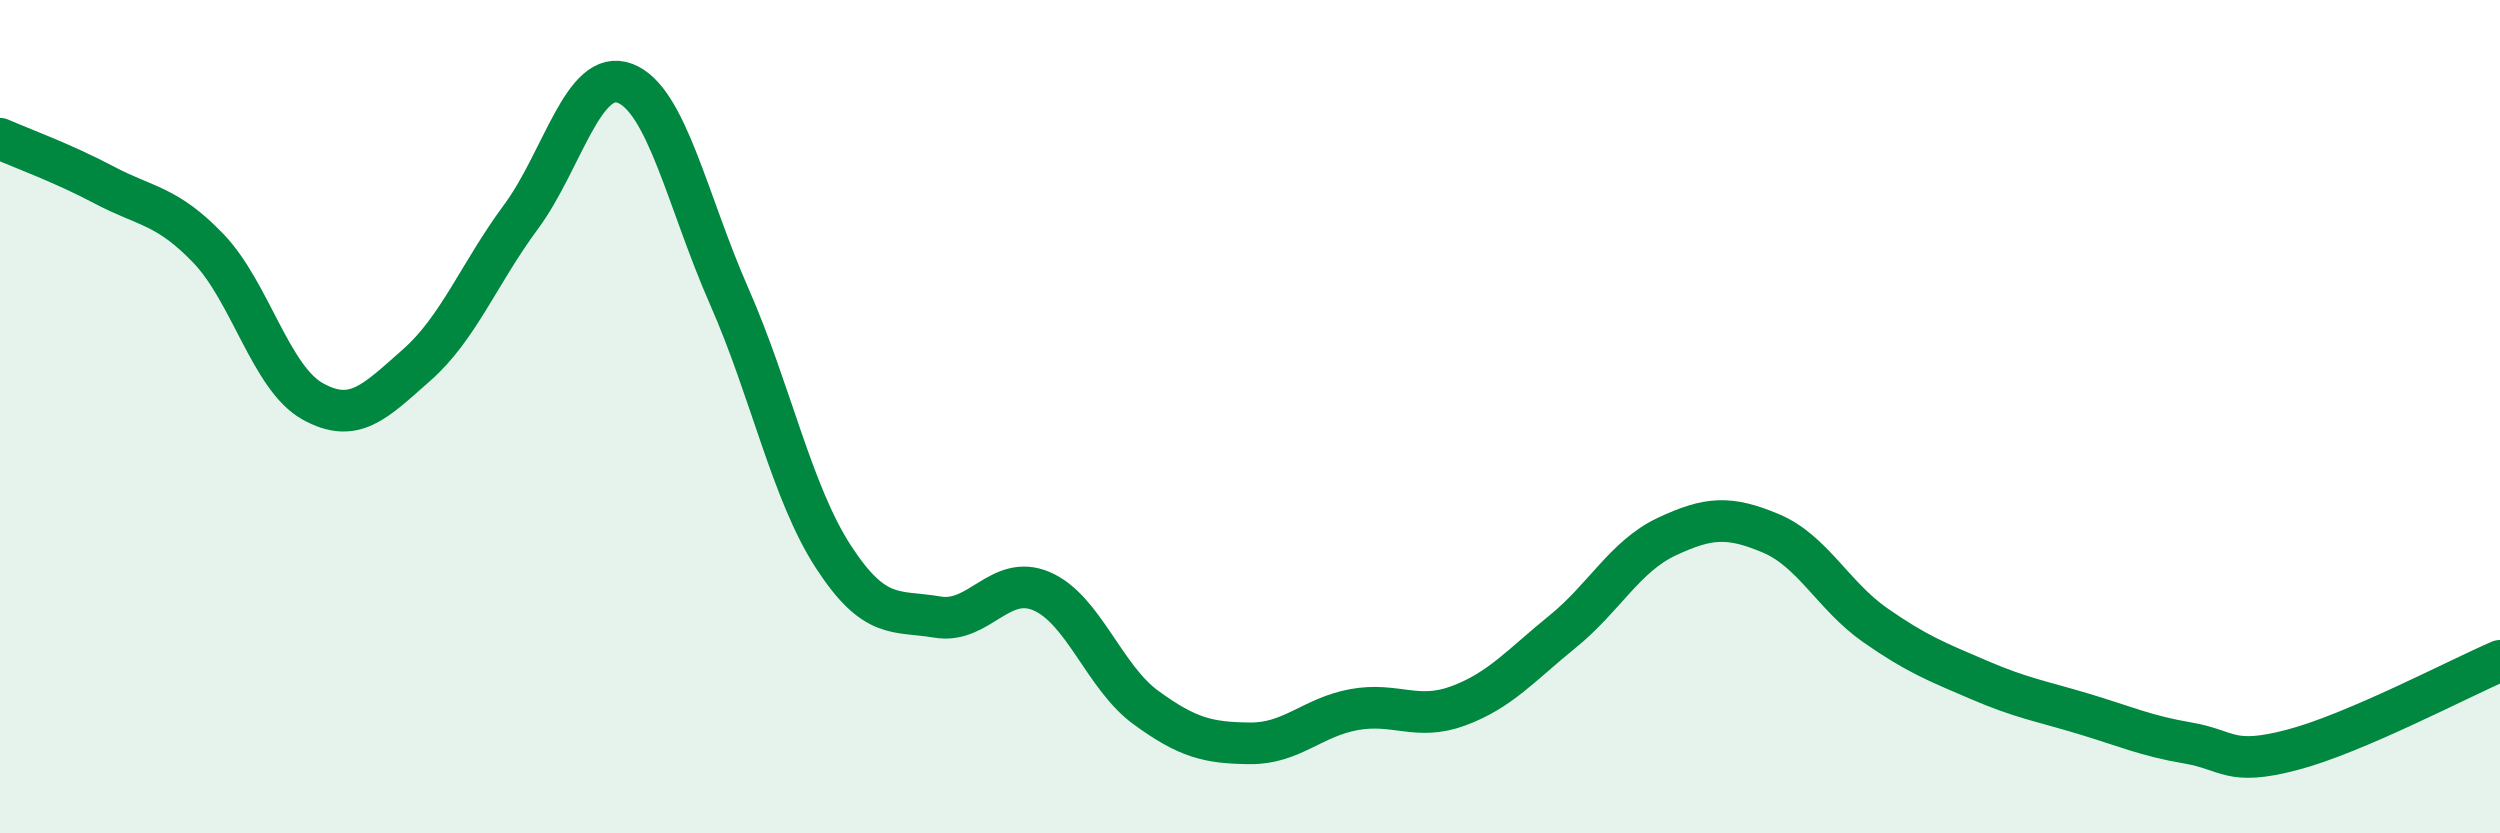
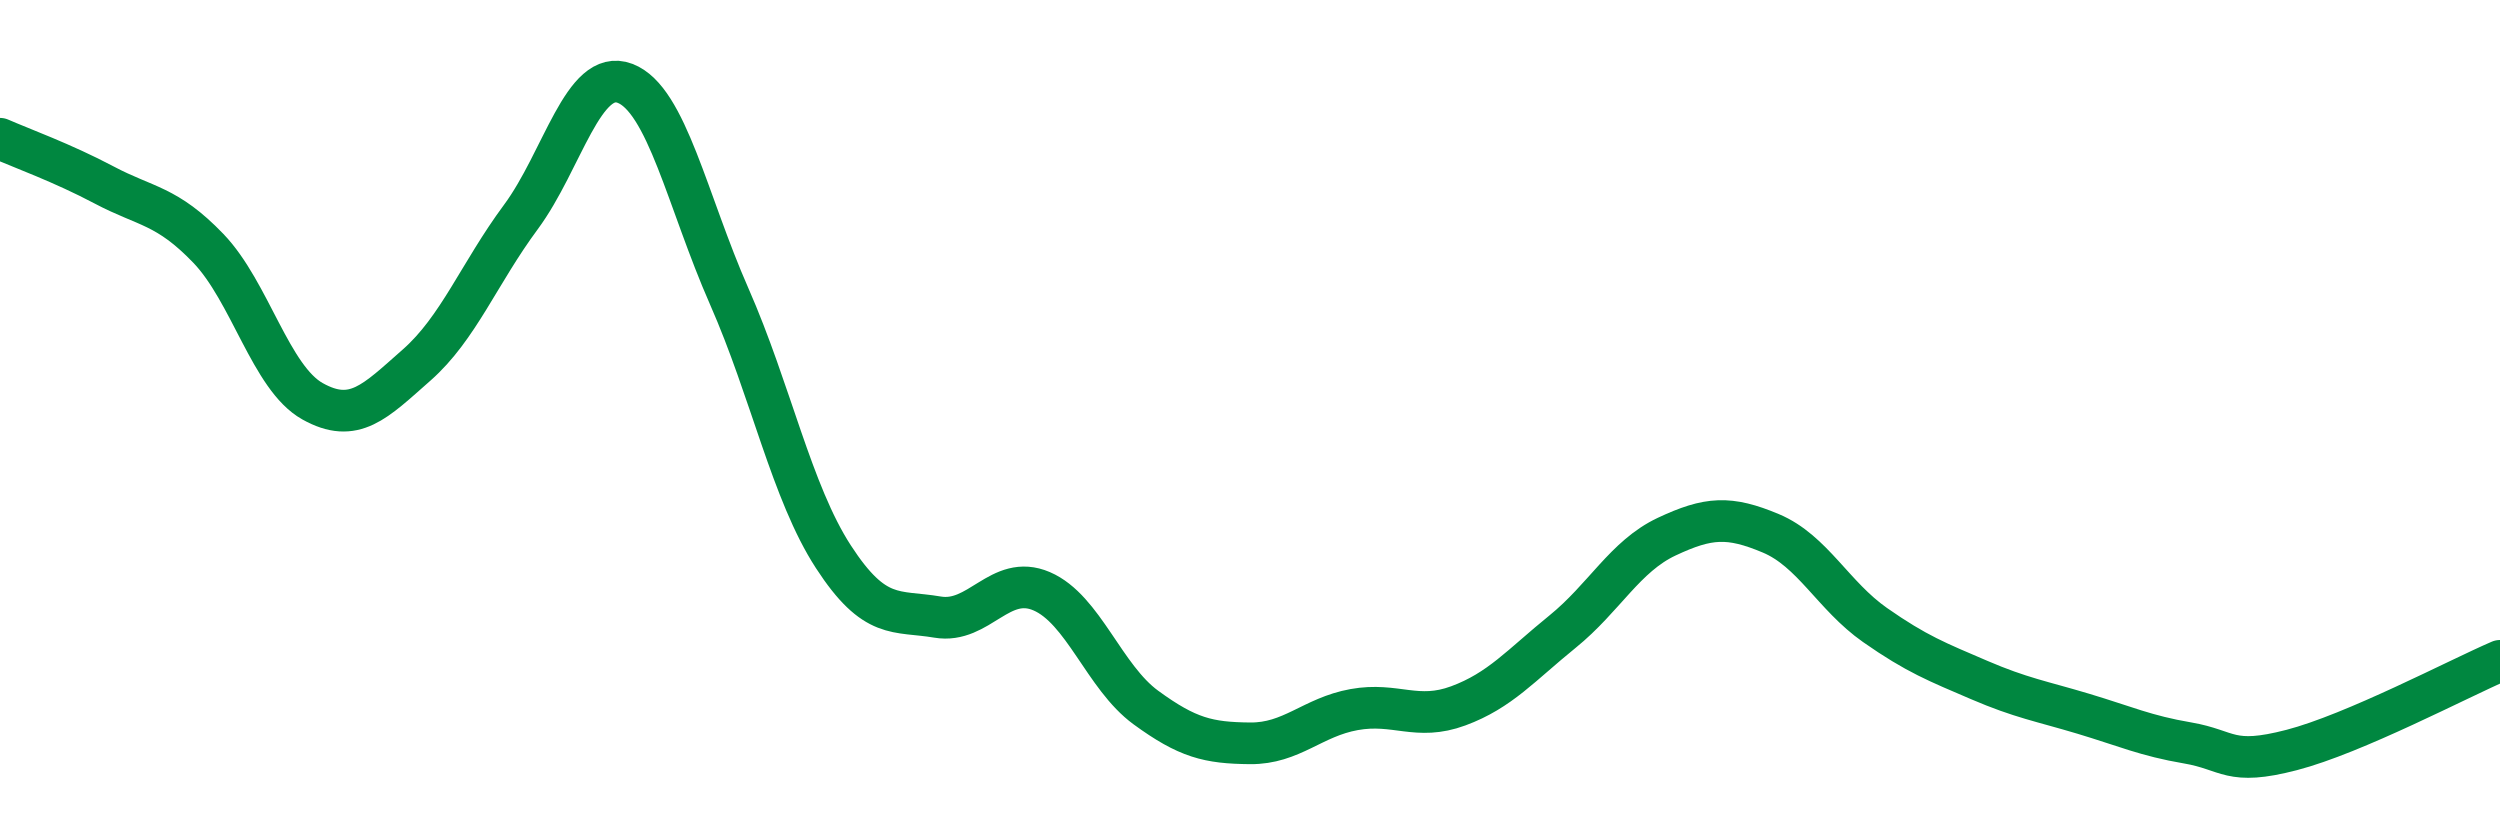
<svg xmlns="http://www.w3.org/2000/svg" width="60" height="20" viewBox="0 0 60 20">
-   <path d="M 0,3.33 C 0.5,3.55 1.5,3.91 2.5,4.44 C 3.5,4.97 4,4.92 5,5.96 C 6,7 6.5,9.07 7.5,9.63 C 8.5,10.19 9,9.64 10,8.76 C 11,7.88 11.5,6.56 12.5,5.21 C 13.5,3.86 14,1.62 15,2 C 16,2.38 16.5,4.84 17.5,7.11 C 18.5,9.38 19,11.82 20,13.36 C 21,14.9 21.5,14.64 22.5,14.81 C 23.5,14.98 24,13.76 25,14.19 C 26,14.62 26.5,16.25 27.5,16.98 C 28.5,17.71 29,17.83 30,17.84 C 31,17.85 31.5,17.21 32.5,17.03 C 33.5,16.85 34,17.31 35,16.94 C 36,16.57 36.5,15.97 37.5,15.16 C 38.5,14.35 39,13.35 40,12.88 C 41,12.41 41.5,12.38 42.5,12.8 C 43.5,13.22 44,14.3 45,15 C 46,15.7 46.5,15.89 47.5,16.32 C 48.5,16.75 49,16.83 50,17.13 C 51,17.43 51.5,17.66 52.5,17.83 C 53.5,18 53.5,18.39 55,18 C 56.5,17.61 59,16.29 60,15.86L60 20L0 20Z" fill="#008740" opacity="0.1" stroke-linecap="round" stroke-linejoin="round" />
  <path d="M 0,3.33 C 0.5,3.55 1.5,3.91 2.5,4.44 C 3.5,4.97 4,4.92 5,5.96 C 6,7 6.5,9.07 7.5,9.63 C 8.5,10.19 9,9.64 10,8.76 C 11,7.88 11.5,6.56 12.5,5.21 C 13.5,3.86 14,1.62 15,2 C 16,2.38 16.5,4.84 17.5,7.11 C 18.5,9.38 19,11.82 20,13.36 C 21,14.9 21.5,14.64 22.5,14.81 C 23.5,14.98 24,13.76 25,14.19 C 26,14.62 26.5,16.25 27.5,16.98 C 28.5,17.71 29,17.83 30,17.84 C 31,17.85 31.5,17.21 32.5,17.03 C 33.5,16.85 34,17.31 35,16.94 C 36,16.57 36.5,15.97 37.5,15.16 C 38.5,14.35 39,13.35 40,12.88 C 41,12.41 41.5,12.38 42.5,12.8 C 43.5,13.22 44,14.3 45,15 C 46,15.7 46.5,15.89 47.5,16.32 C 48.5,16.75 49,16.83 50,17.13 C 51,17.43 51.5,17.66 52.5,17.83 C 53.5,18 53.5,18.39 55,18 C 56.5,17.61 59,16.29 60,15.86" stroke="#008740" stroke-width="1" fill="none" stroke-linecap="round" stroke-linejoin="round" />
</svg>